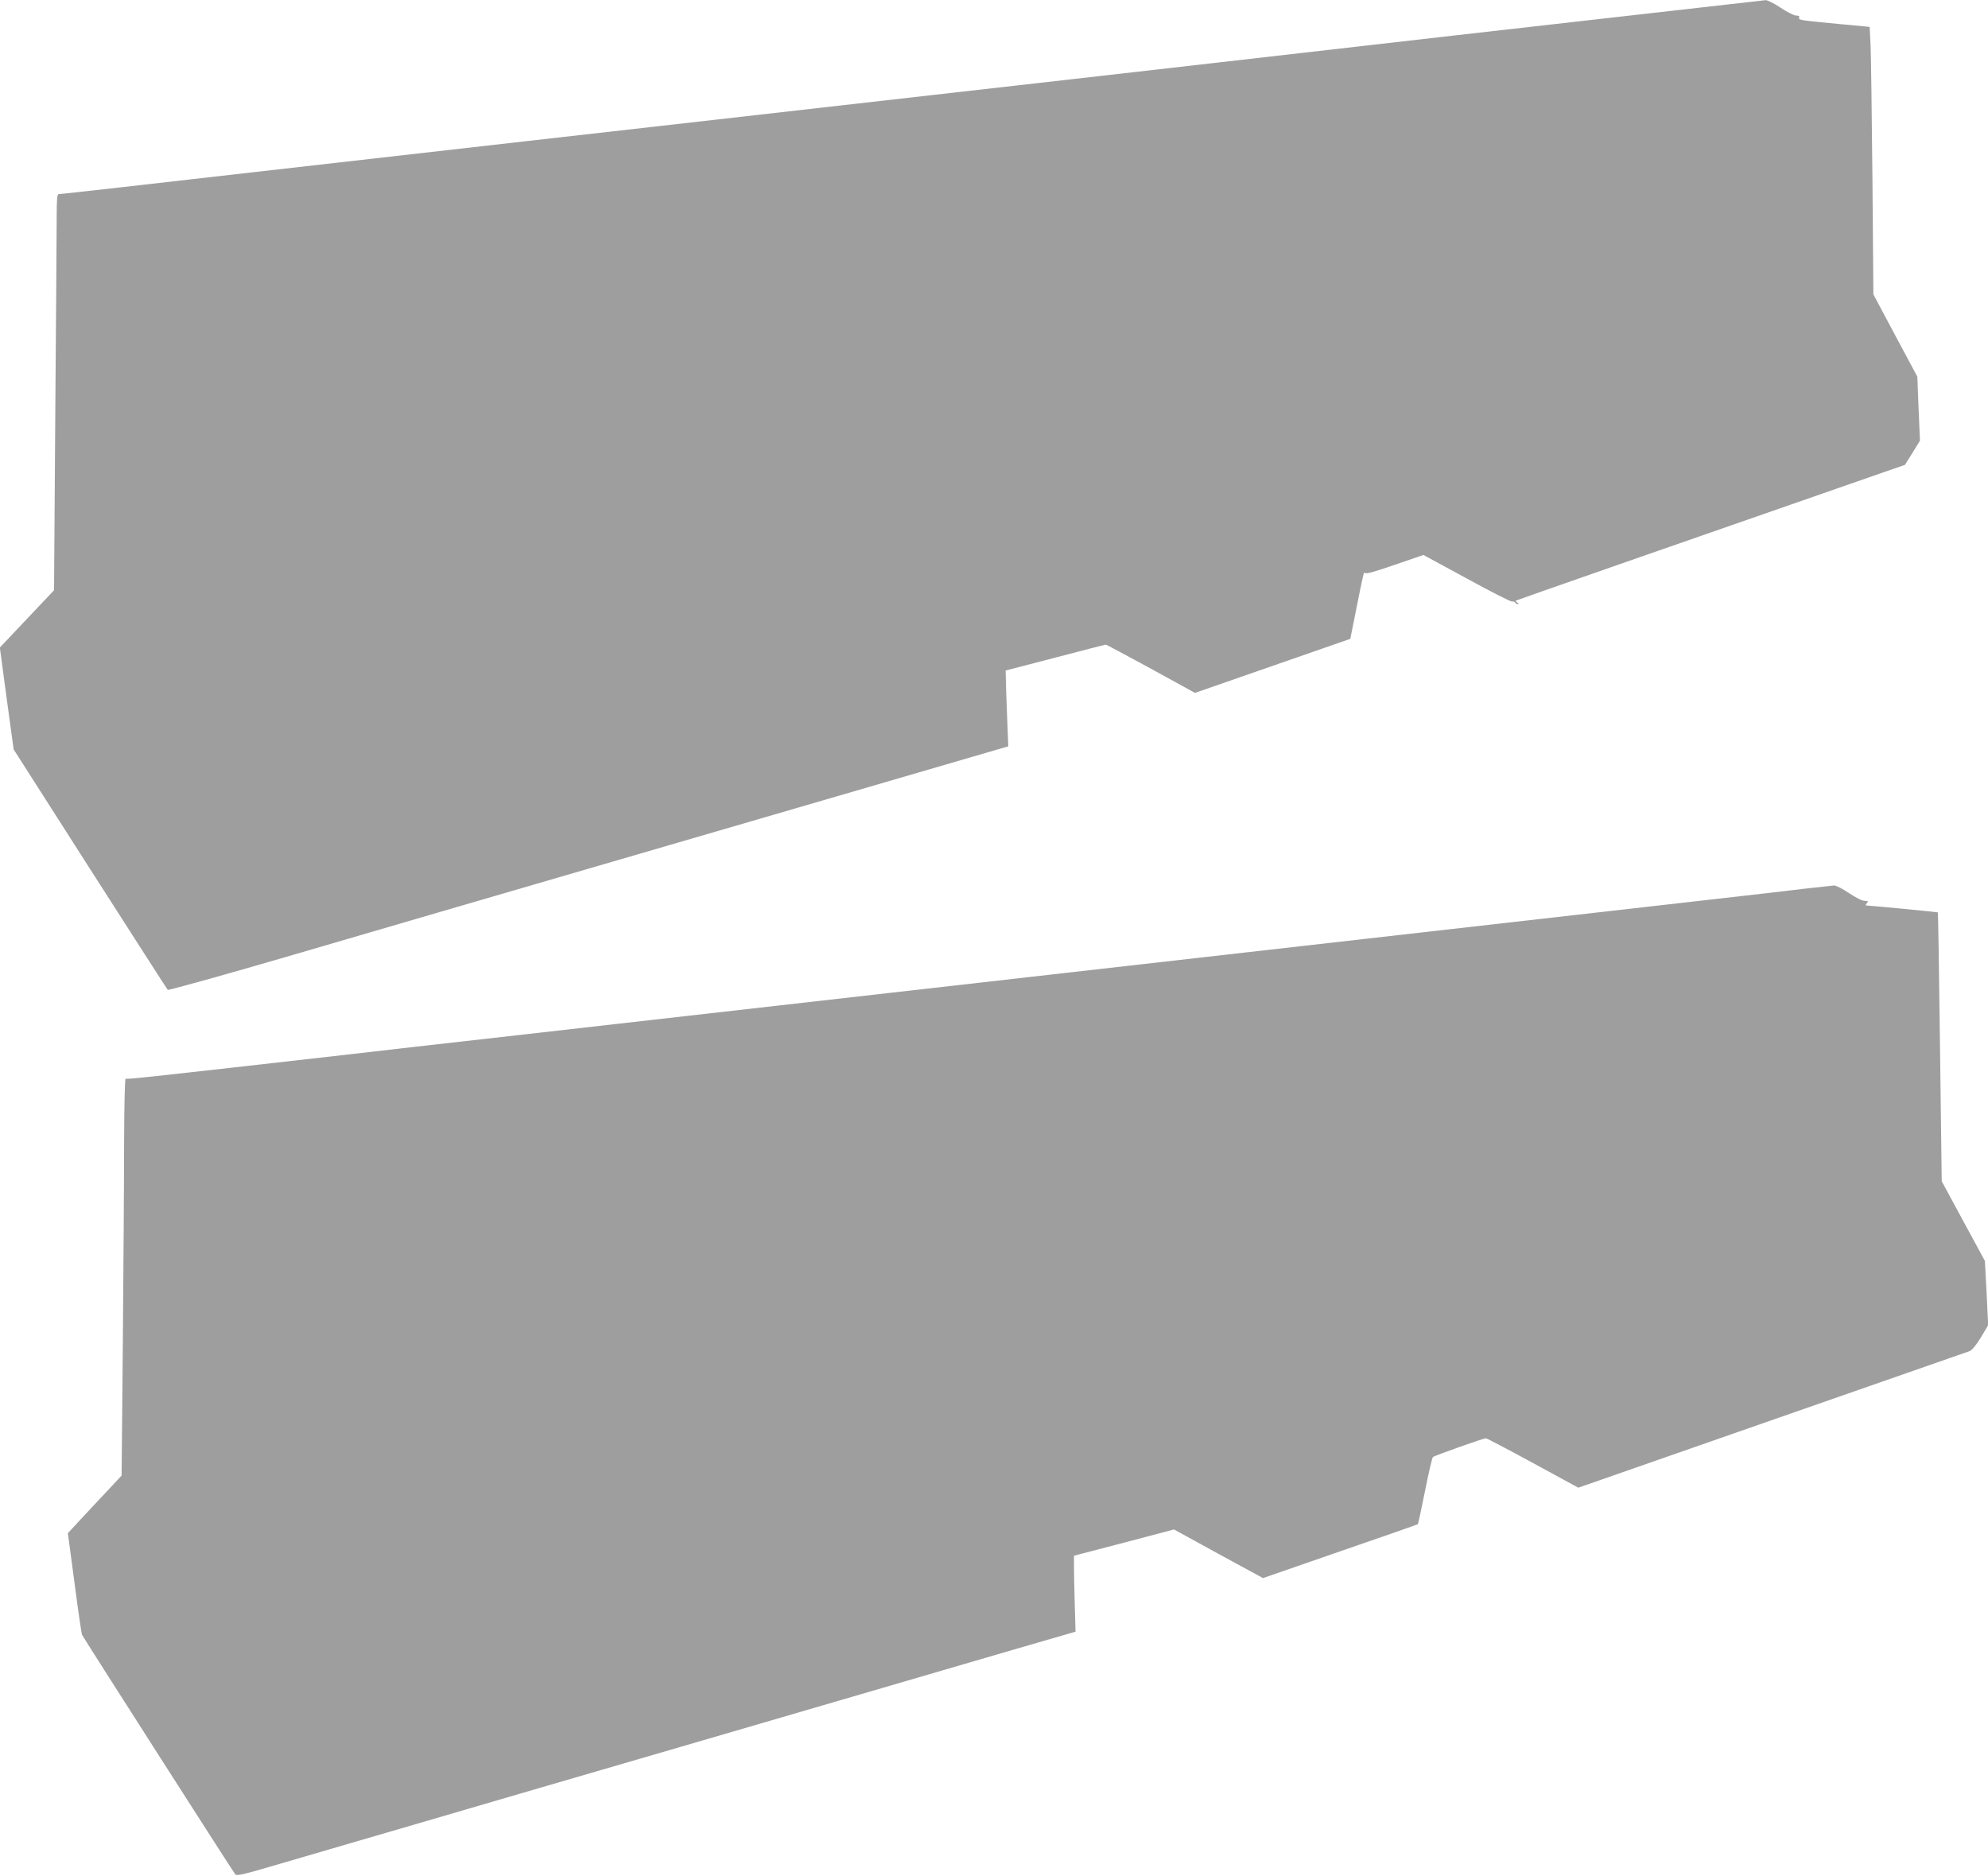
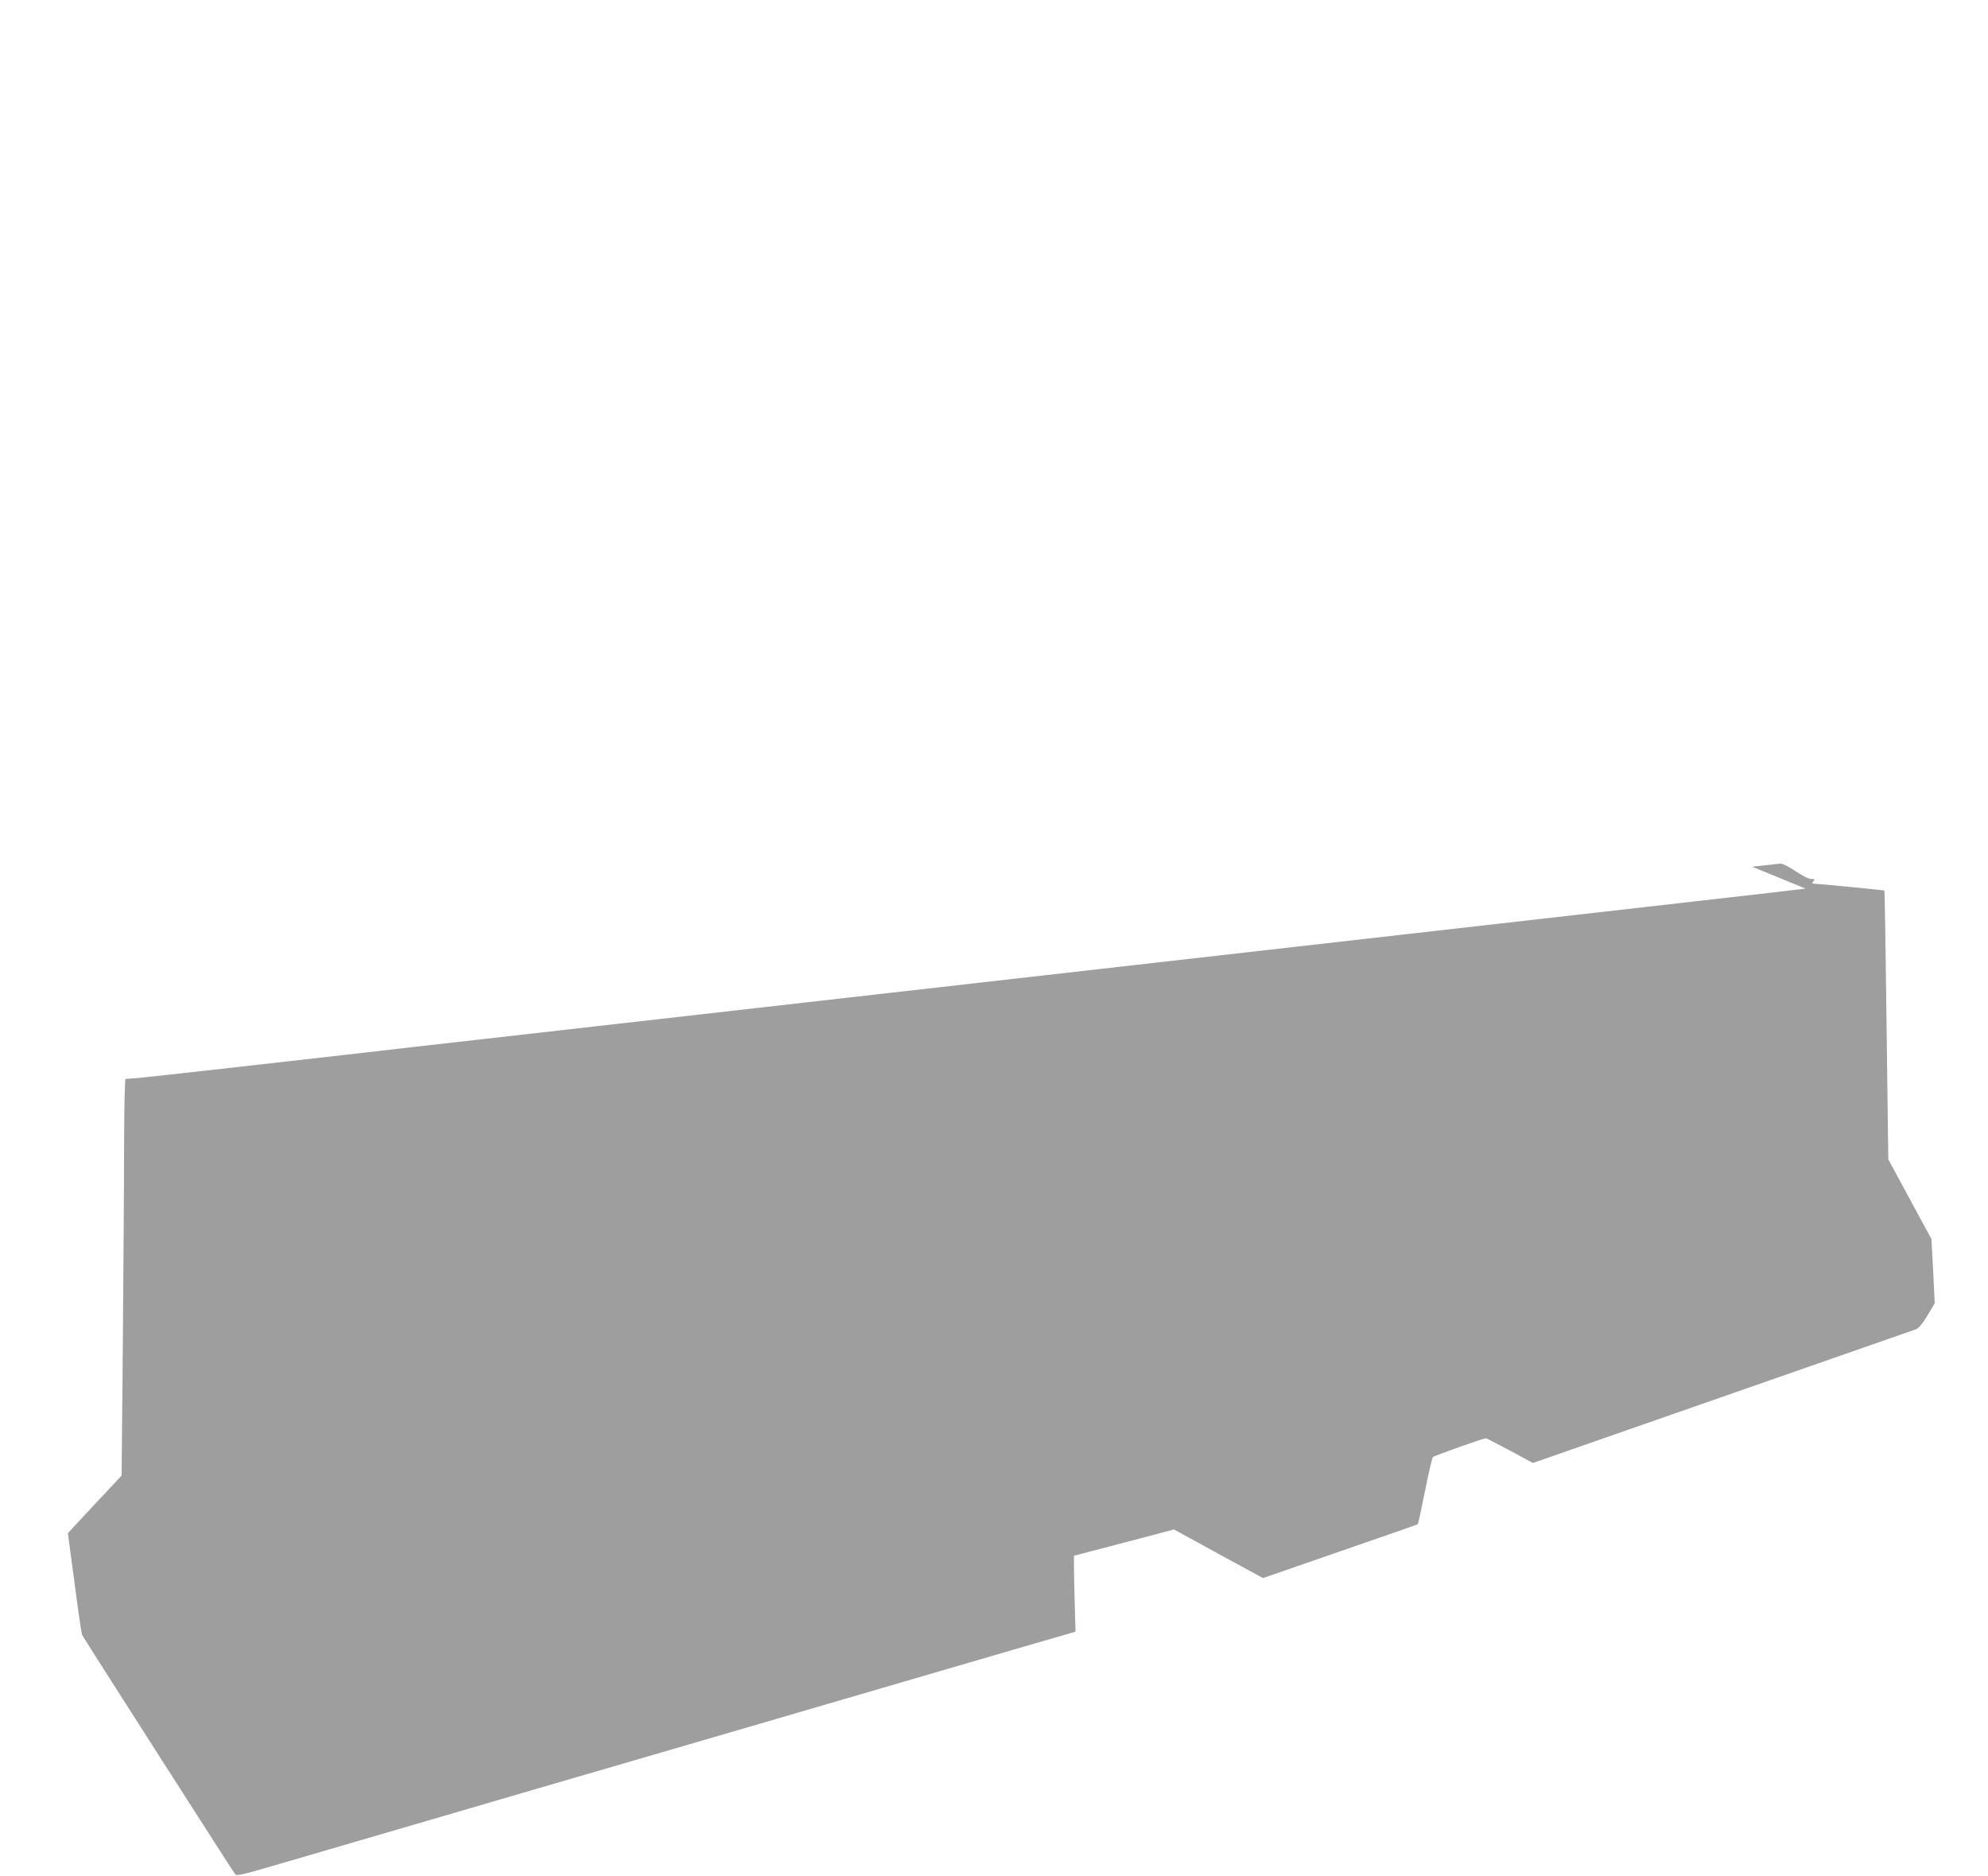
<svg xmlns="http://www.w3.org/2000/svg" version="1.0" width="1280pt" height="1208pt" viewBox="0 0 1280 1208" preserveAspectRatio="xMidYMid meet">
  <g transform="translate(0,1208) scale(0.1,-0.1)" fill="#9e9e9e" stroke="none">
-     <path d="M9350 11850 c-1097 -126 -2195 -251 -2440 -279 -245 -28 -645 -73 -890 -101 -444 -50 -920 -105 -1760 -200 -245 -28 -642 -73 -882 -100 -996 -113 -1345 -153 -1758 -200 -239 -27 -614 -70 -833 -95 -219 -25 -404 -45 -410 -45 -9 0 -12 -39 -12 -137 0 -76 -4 -650 -9 -1276 l-8 -1137 -175 -185 -174 -184 44 -328 45 -328 492 -770 c271 -423 496 -774 500 -778 4 -4 371 98 816 228 445 130 915 267 1044 305 129 38 361 105 515 150 335 98 418 122 1888 550 l1149 335 -8 200 c-4 110 -8 220 -8 244 l-1 44 319 83 c176 46 322 84 326 84 3 0 134 -70 290 -155 l284 -156 500 174 500 174 33 164 c53 267 55 272 62 260 5 -8 62 8 192 53 l184 63 280 -152 c153 -84 285 -151 291 -148 7 2 15 0 19 -6 3 -6 12 -11 18 -11 7 0 6 4 -3 10 -8 5 -12 11 -10 13 4 3 966 339 2355 822 l150 52 49 78 48 78 -9 206 -8 206 -142 265 -141 265 -6 740 c-4 407 -9 794 -12 861 l-6 121 -182 17 c-265 25 -278 27 -272 42 4 10 -3 14 -20 14 -14 0 -58 23 -99 50 -41 28 -84 49 -97 49 -13 -1 -921 -104 -2018 -229z" />
-     <path d="M11625 6359 c-88 -11 -357 -42 -597 -69 -241 -28 -636 -72 -878 -100 -242 -27 -638 -72 -880 -100 -242 -27 -638 -72 -880 -100 -242 -27 -638 -72 -880 -100 -242 -27 -638 -72 -880 -100 -242 -27 -638 -72 -880 -100 -242 -27 -638 -72 -880 -100 -242 -27 -638 -72 -880 -100 -242 -27 -638 -72 -880 -100 -242 -27 -637 -72 -877 -100 -1232 -140 -1415 -160 -1424 -155 -5 4 -9 -155 -10 -407 0 -227 -4 -803 -8 -1280 l-8 -868 -99 -106 c-55 -58 -132 -141 -173 -185 l-74 -80 43 -322 c23 -177 45 -326 48 -332 19 -35 977 -1532 987 -1543 9 -10 54 0 231 52 120 35 361 105 534 156 173 50 389 113 480 140 91 27 885 259 1765 515 880 257 1780 520 2000 584 l400 116 -5 175 c-3 96 -5 206 -5 244 l0 70 322 84 322 85 286 -157 287 -156 496 172 c274 94 499 173 501 175 2 1 23 97 46 213 23 116 46 215 51 219 11 10 325 121 341 121 6 0 143 -72 303 -159 l292 -159 52 18 c28 10 589 206 1246 435 657 229 1207 421 1221 426 17 7 42 37 73 88 l47 79 -10 207 -11 207 -139 256 -139 257 -11 864 c-6 476 -12 866 -14 867 -2 2 -436 44 -457 44 -10 0 -10 3 0 15 11 13 8 15 -14 15 -16 0 -58 21 -101 50 -41 28 -84 50 -97 49 -13 -1 -95 -10 -183 -20z" />
+     <path d="M11625 6359 c-88 -11 -357 -42 -597 -69 -241 -28 -636 -72 -878 -100 -242 -27 -638 -72 -880 -100 -242 -27 -638 -72 -880 -100 -242 -27 -638 -72 -880 -100 -242 -27 -638 -72 -880 -100 -242 -27 -638 -72 -880 -100 -242 -27 -638 -72 -880 -100 -242 -27 -638 -72 -880 -100 -242 -27 -638 -72 -880 -100 -242 -27 -637 -72 -877 -100 -1232 -140 -1415 -160 -1424 -155 -5 4 -9 -155 -10 -407 0 -227 -4 -803 -8 -1280 l-8 -868 -99 -106 c-55 -58 -132 -141 -173 -185 l-74 -80 43 -322 c23 -177 45 -326 48 -332 19 -35 977 -1532 987 -1543 9 -10 54 0 231 52 120 35 361 105 534 156 173 50 389 113 480 140 91 27 885 259 1765 515 880 257 1780 520 2000 584 l400 116 -5 175 c-3 96 -5 206 -5 244 l0 70 322 84 322 85 286 -157 287 -156 496 172 c274 94 499 173 501 175 2 1 23 97 46 213 23 116 46 215 51 219 11 10 325 121 341 121 6 0 143 -72 303 -159 c28 10 589 206 1246 435 657 229 1207 421 1221 426 17 7 42 37 73 88 l47 79 -10 207 -11 207 -139 256 -139 257 -11 864 c-6 476 -12 866 -14 867 -2 2 -436 44 -457 44 -10 0 -10 3 0 15 11 13 8 15 -14 15 -16 0 -58 21 -101 50 -41 28 -84 50 -97 49 -13 -1 -95 -10 -183 -20z" />
  </g>
</svg>